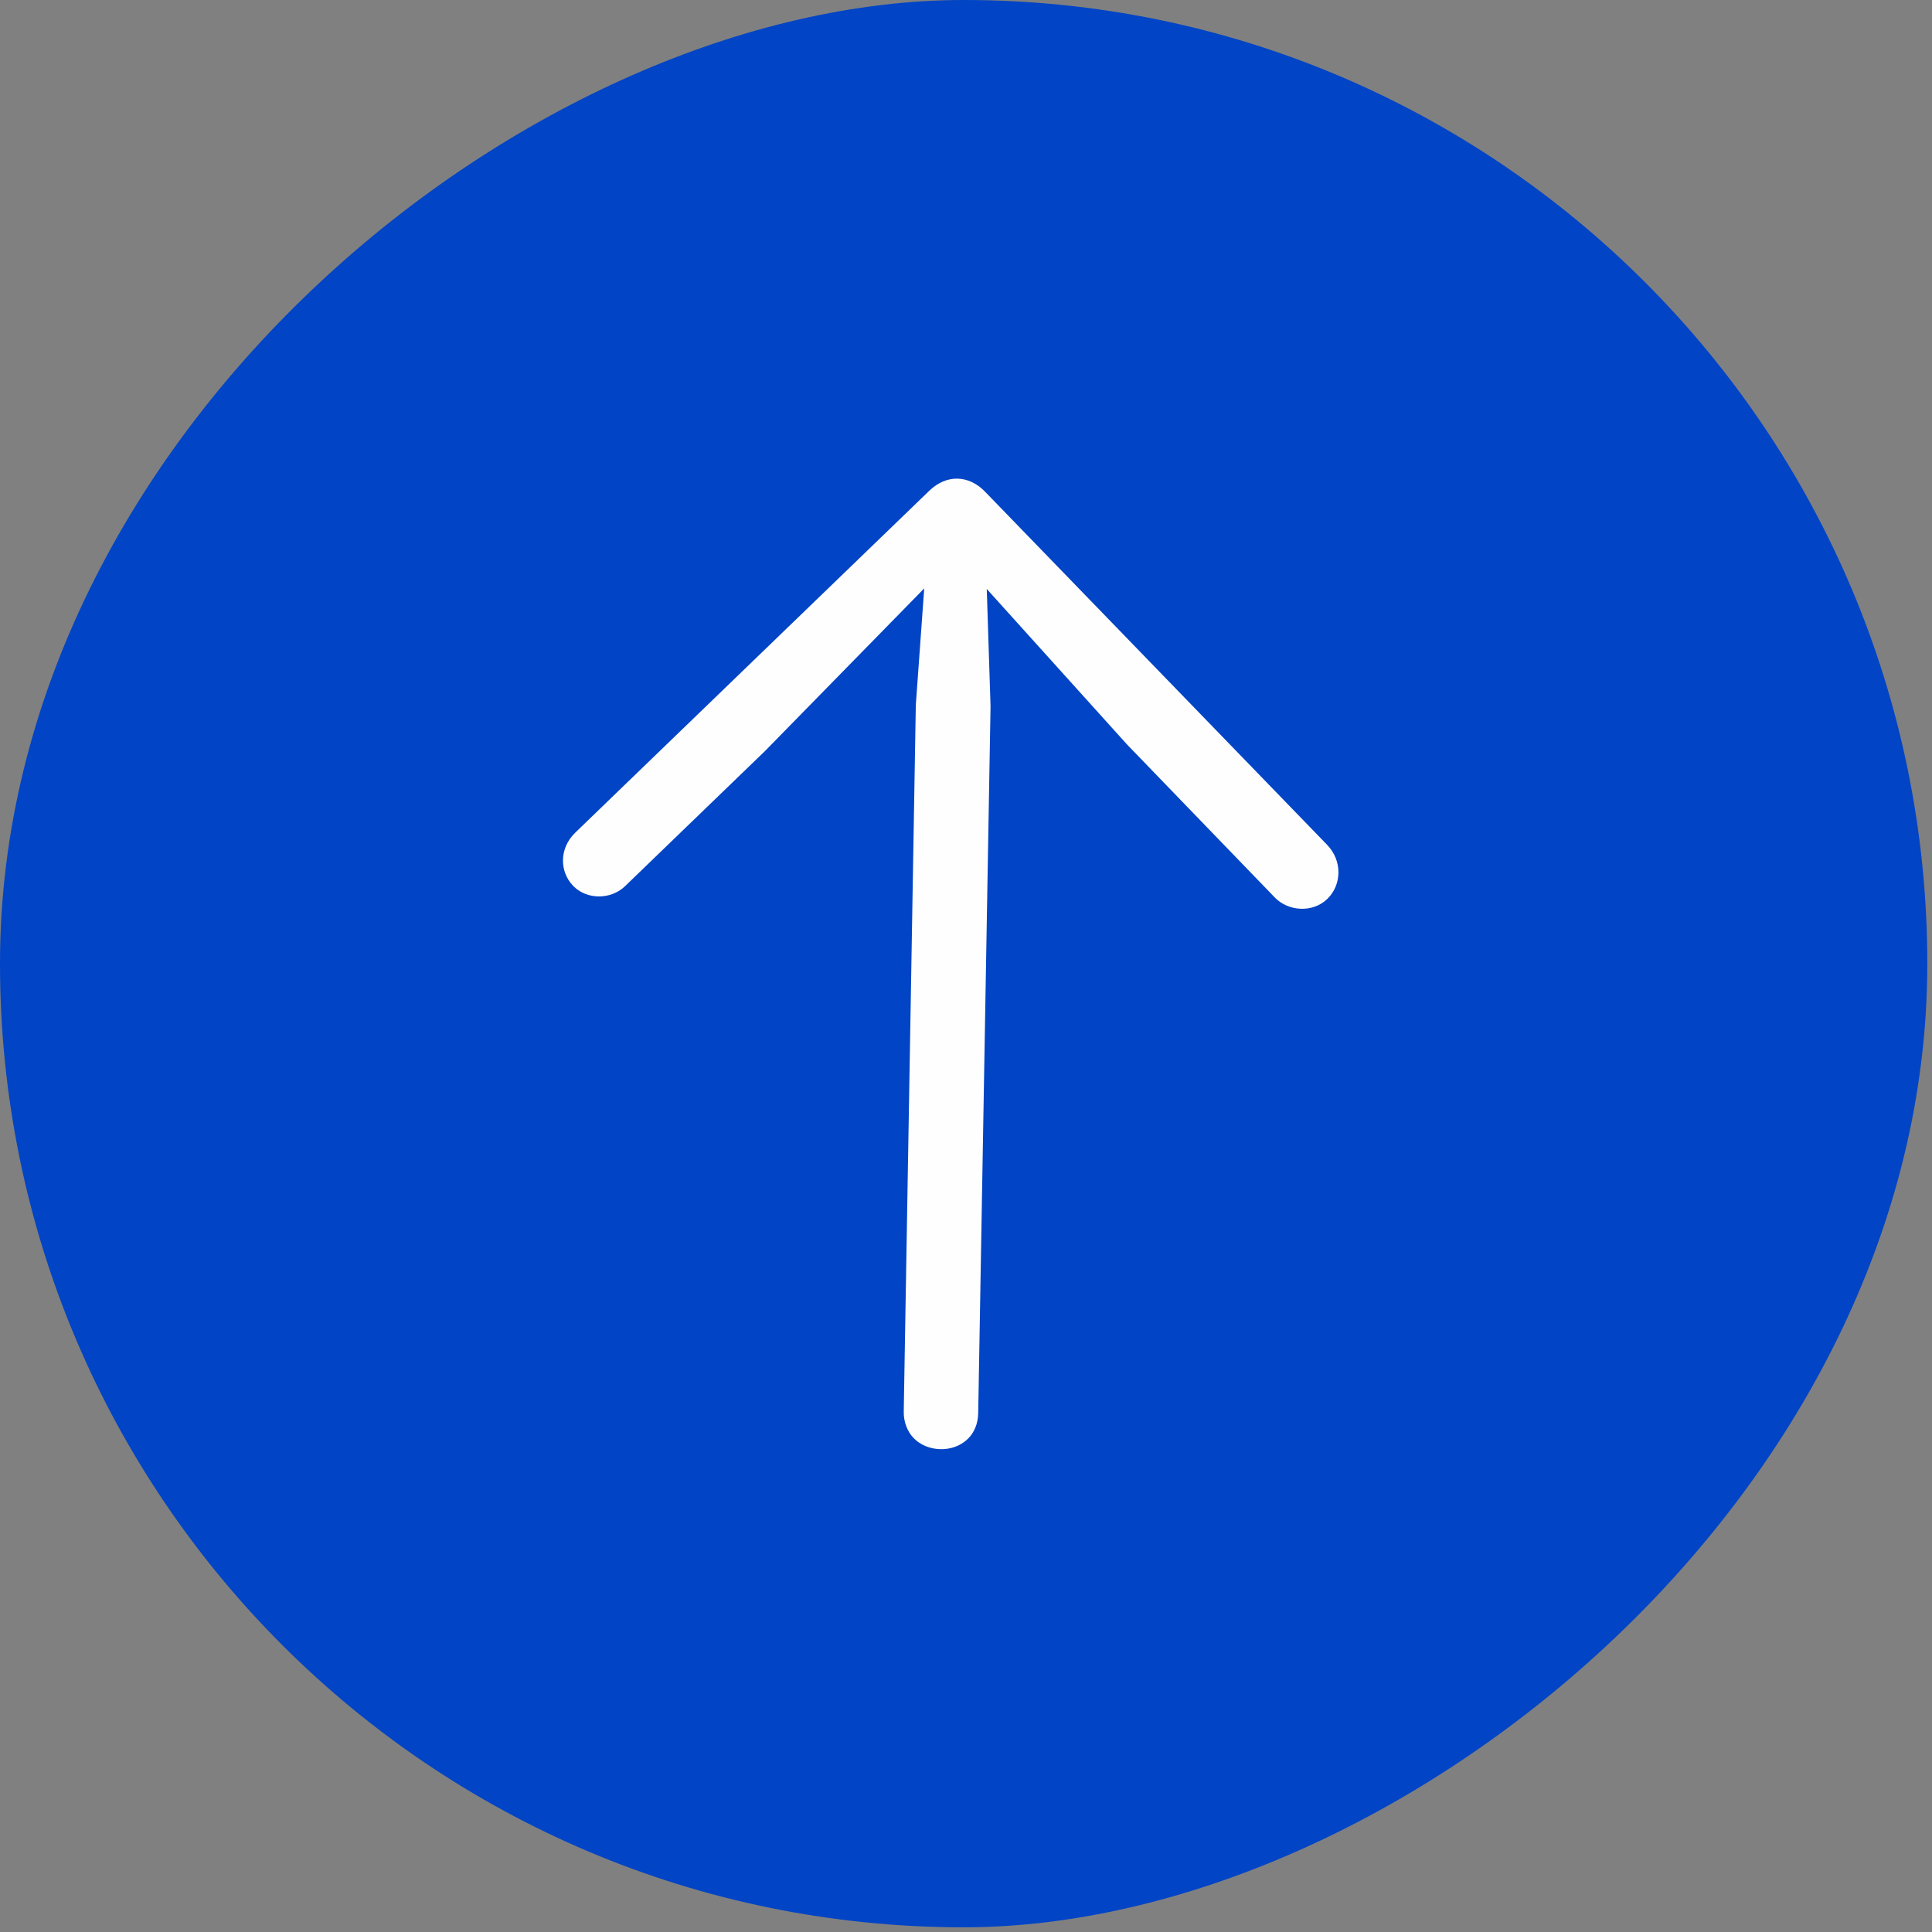
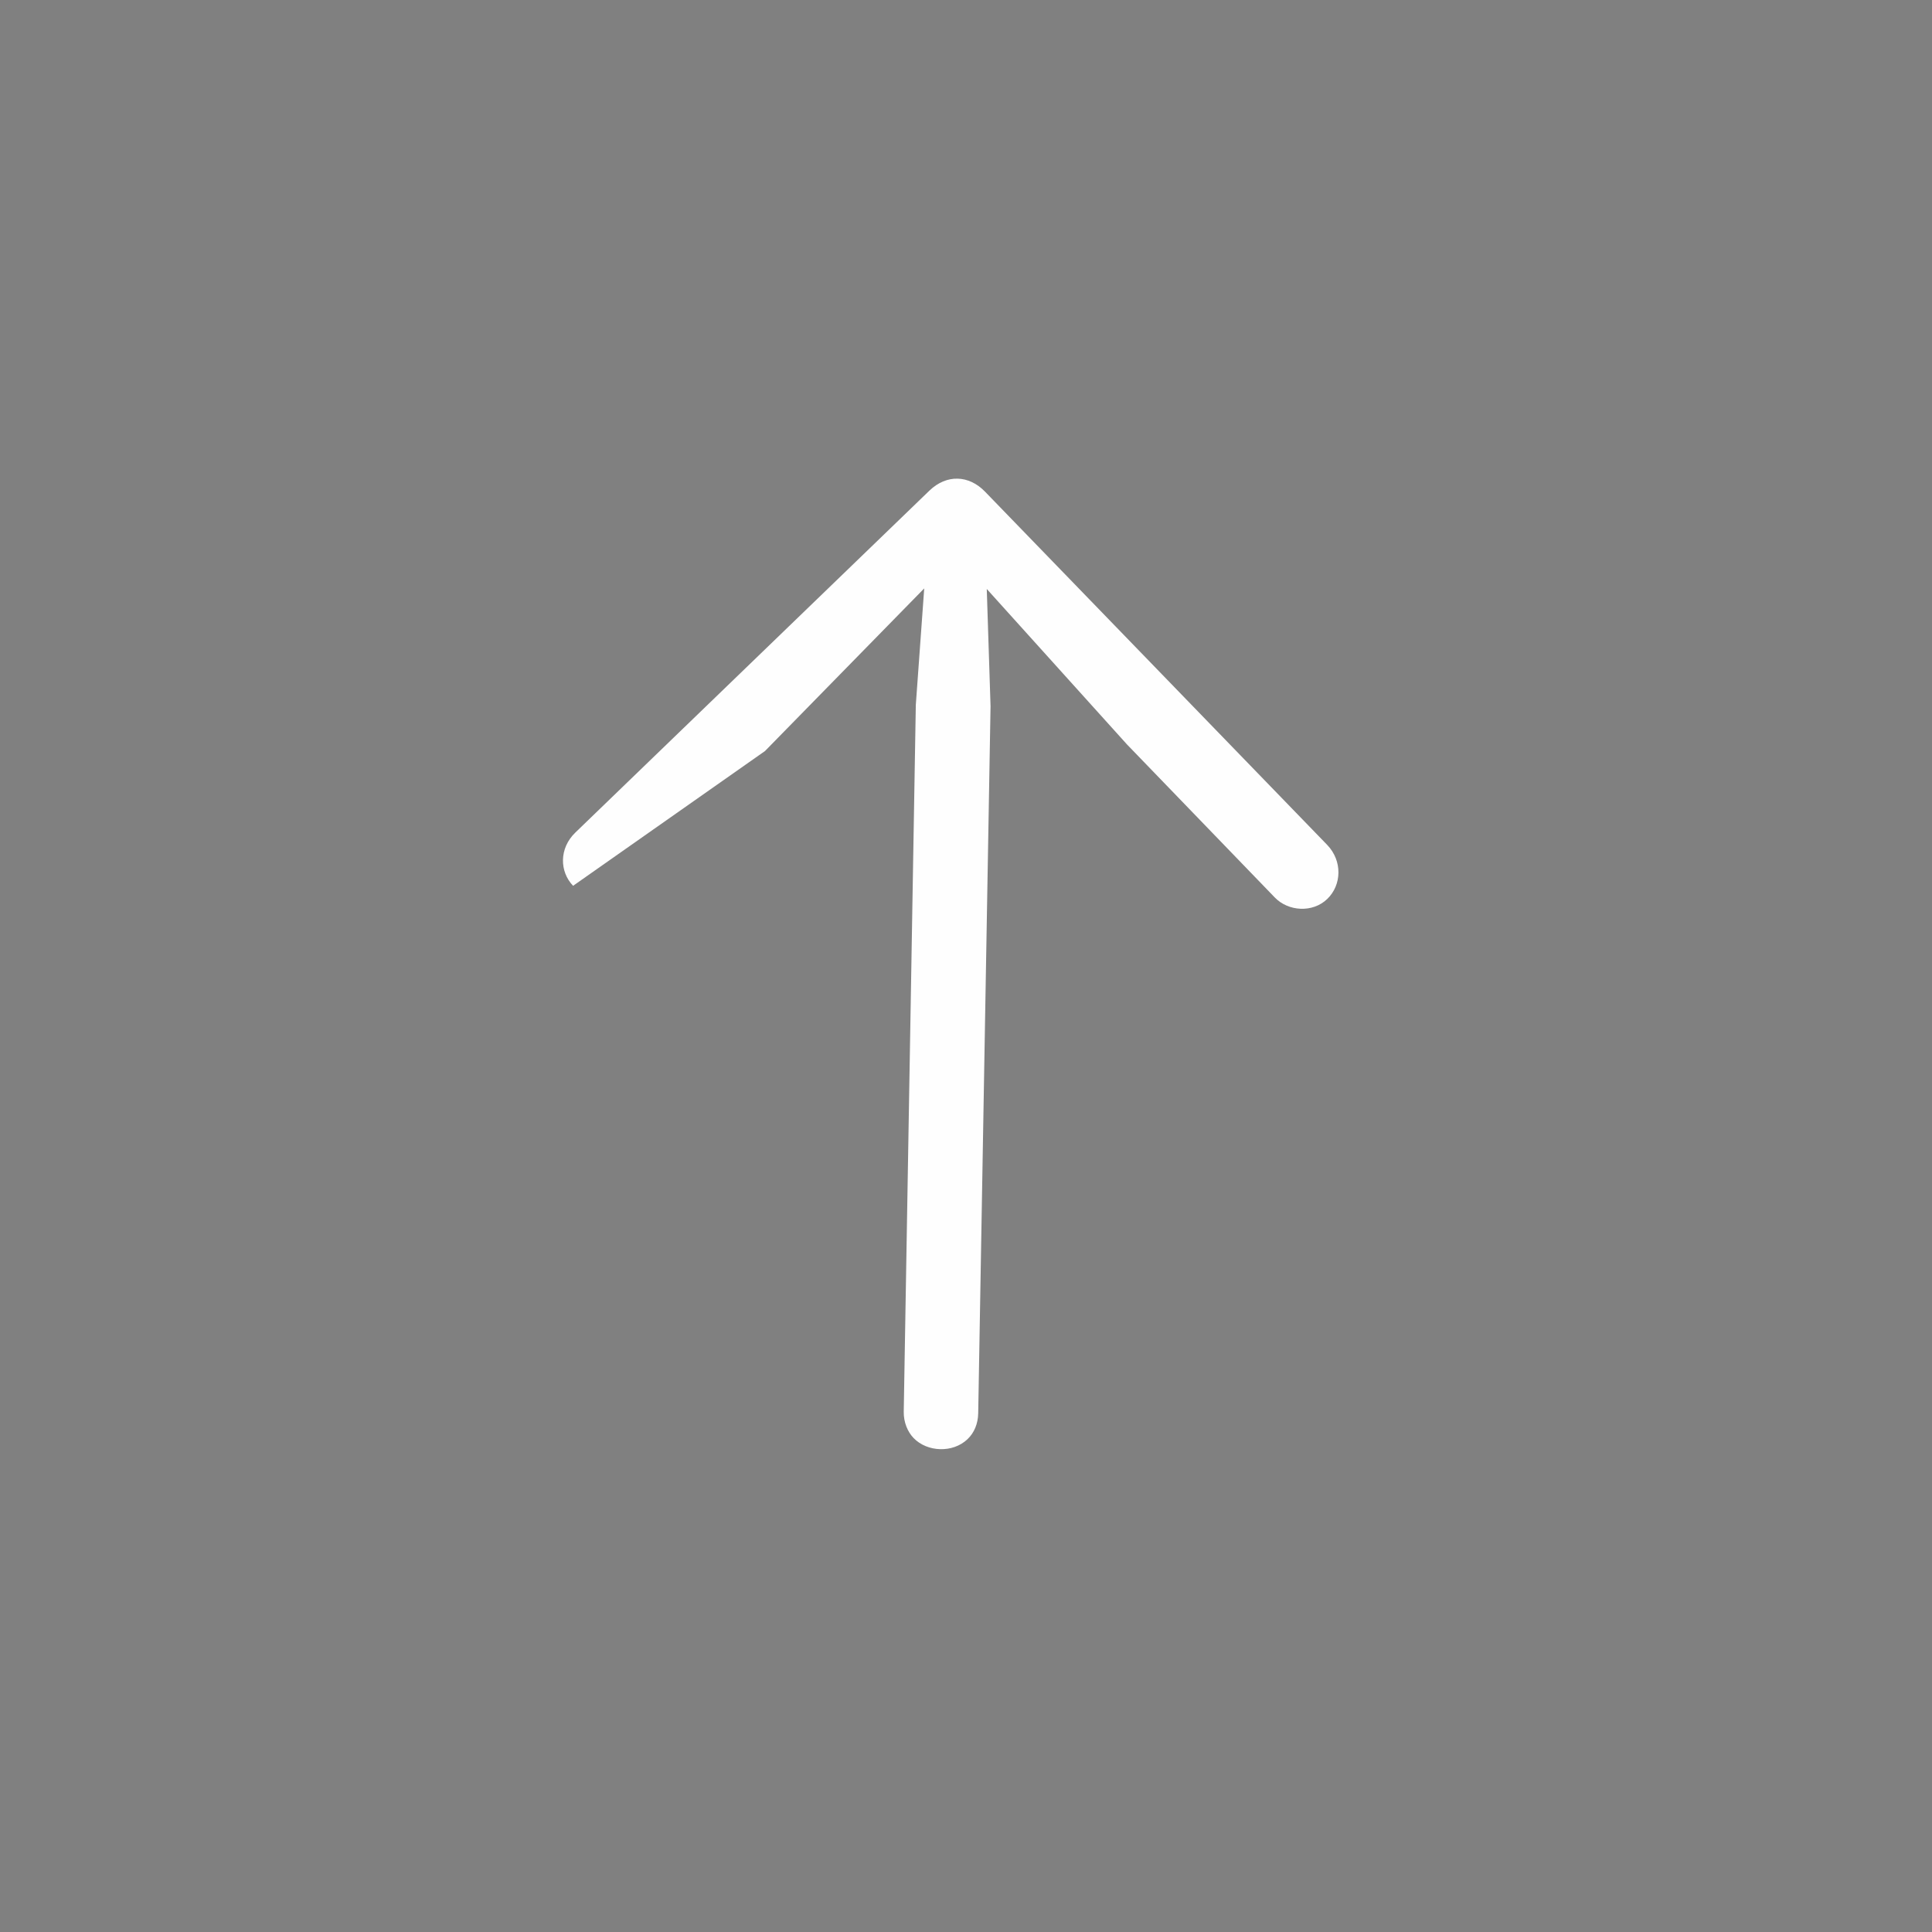
<svg xmlns="http://www.w3.org/2000/svg" width="88" height="88" viewBox="0 0 88 88" fill="none">
  <rect x="0" y="0" width="88" height="88" fill="#808080" stroke="none" />
-   <rect y="87.786" width="87.786" height="87.786" rx="43.893" transform="rotate(-90 0 87.786)" fill="#0144C5" />
-   <path d="M60.451 38.483L44.866 22.394C44.131 21.633 43.117 21.591 42.331 22.35L26.206 37.922C25.457 38.645 25.487 39.708 26.104 40.347C26.732 40.998 27.831 40.981 28.47 40.364L34.844 34.209L42.097 26.801L41.714 32.107L41.164 64.299C41.156 64.782 41.342 65.22 41.614 65.502C42.231 66.141 43.401 66.198 44.077 65.545C44.371 65.261 44.548 64.853 44.556 64.37L45.118 32.166L44.946 26.827L51.33 33.905L58.066 40.88C58.683 41.519 59.793 41.587 60.456 40.946C61.119 40.306 61.15 39.208 60.451 38.483Z" fill="#FEFEFE" />
+   <path d="M60.451 38.483L44.866 22.394C44.131 21.633 43.117 21.591 42.331 22.35L26.206 37.922C25.457 38.645 25.487 39.708 26.104 40.347L34.844 34.209L42.097 26.801L41.714 32.107L41.164 64.299C41.156 64.782 41.342 65.22 41.614 65.502C42.231 66.141 43.401 66.198 44.077 65.545C44.371 65.261 44.548 64.853 44.556 64.37L45.118 32.166L44.946 26.827L51.33 33.905L58.066 40.88C58.683 41.519 59.793 41.587 60.456 40.946C61.119 40.306 61.15 39.208 60.451 38.483Z" fill="#FEFEFE" />
</svg>